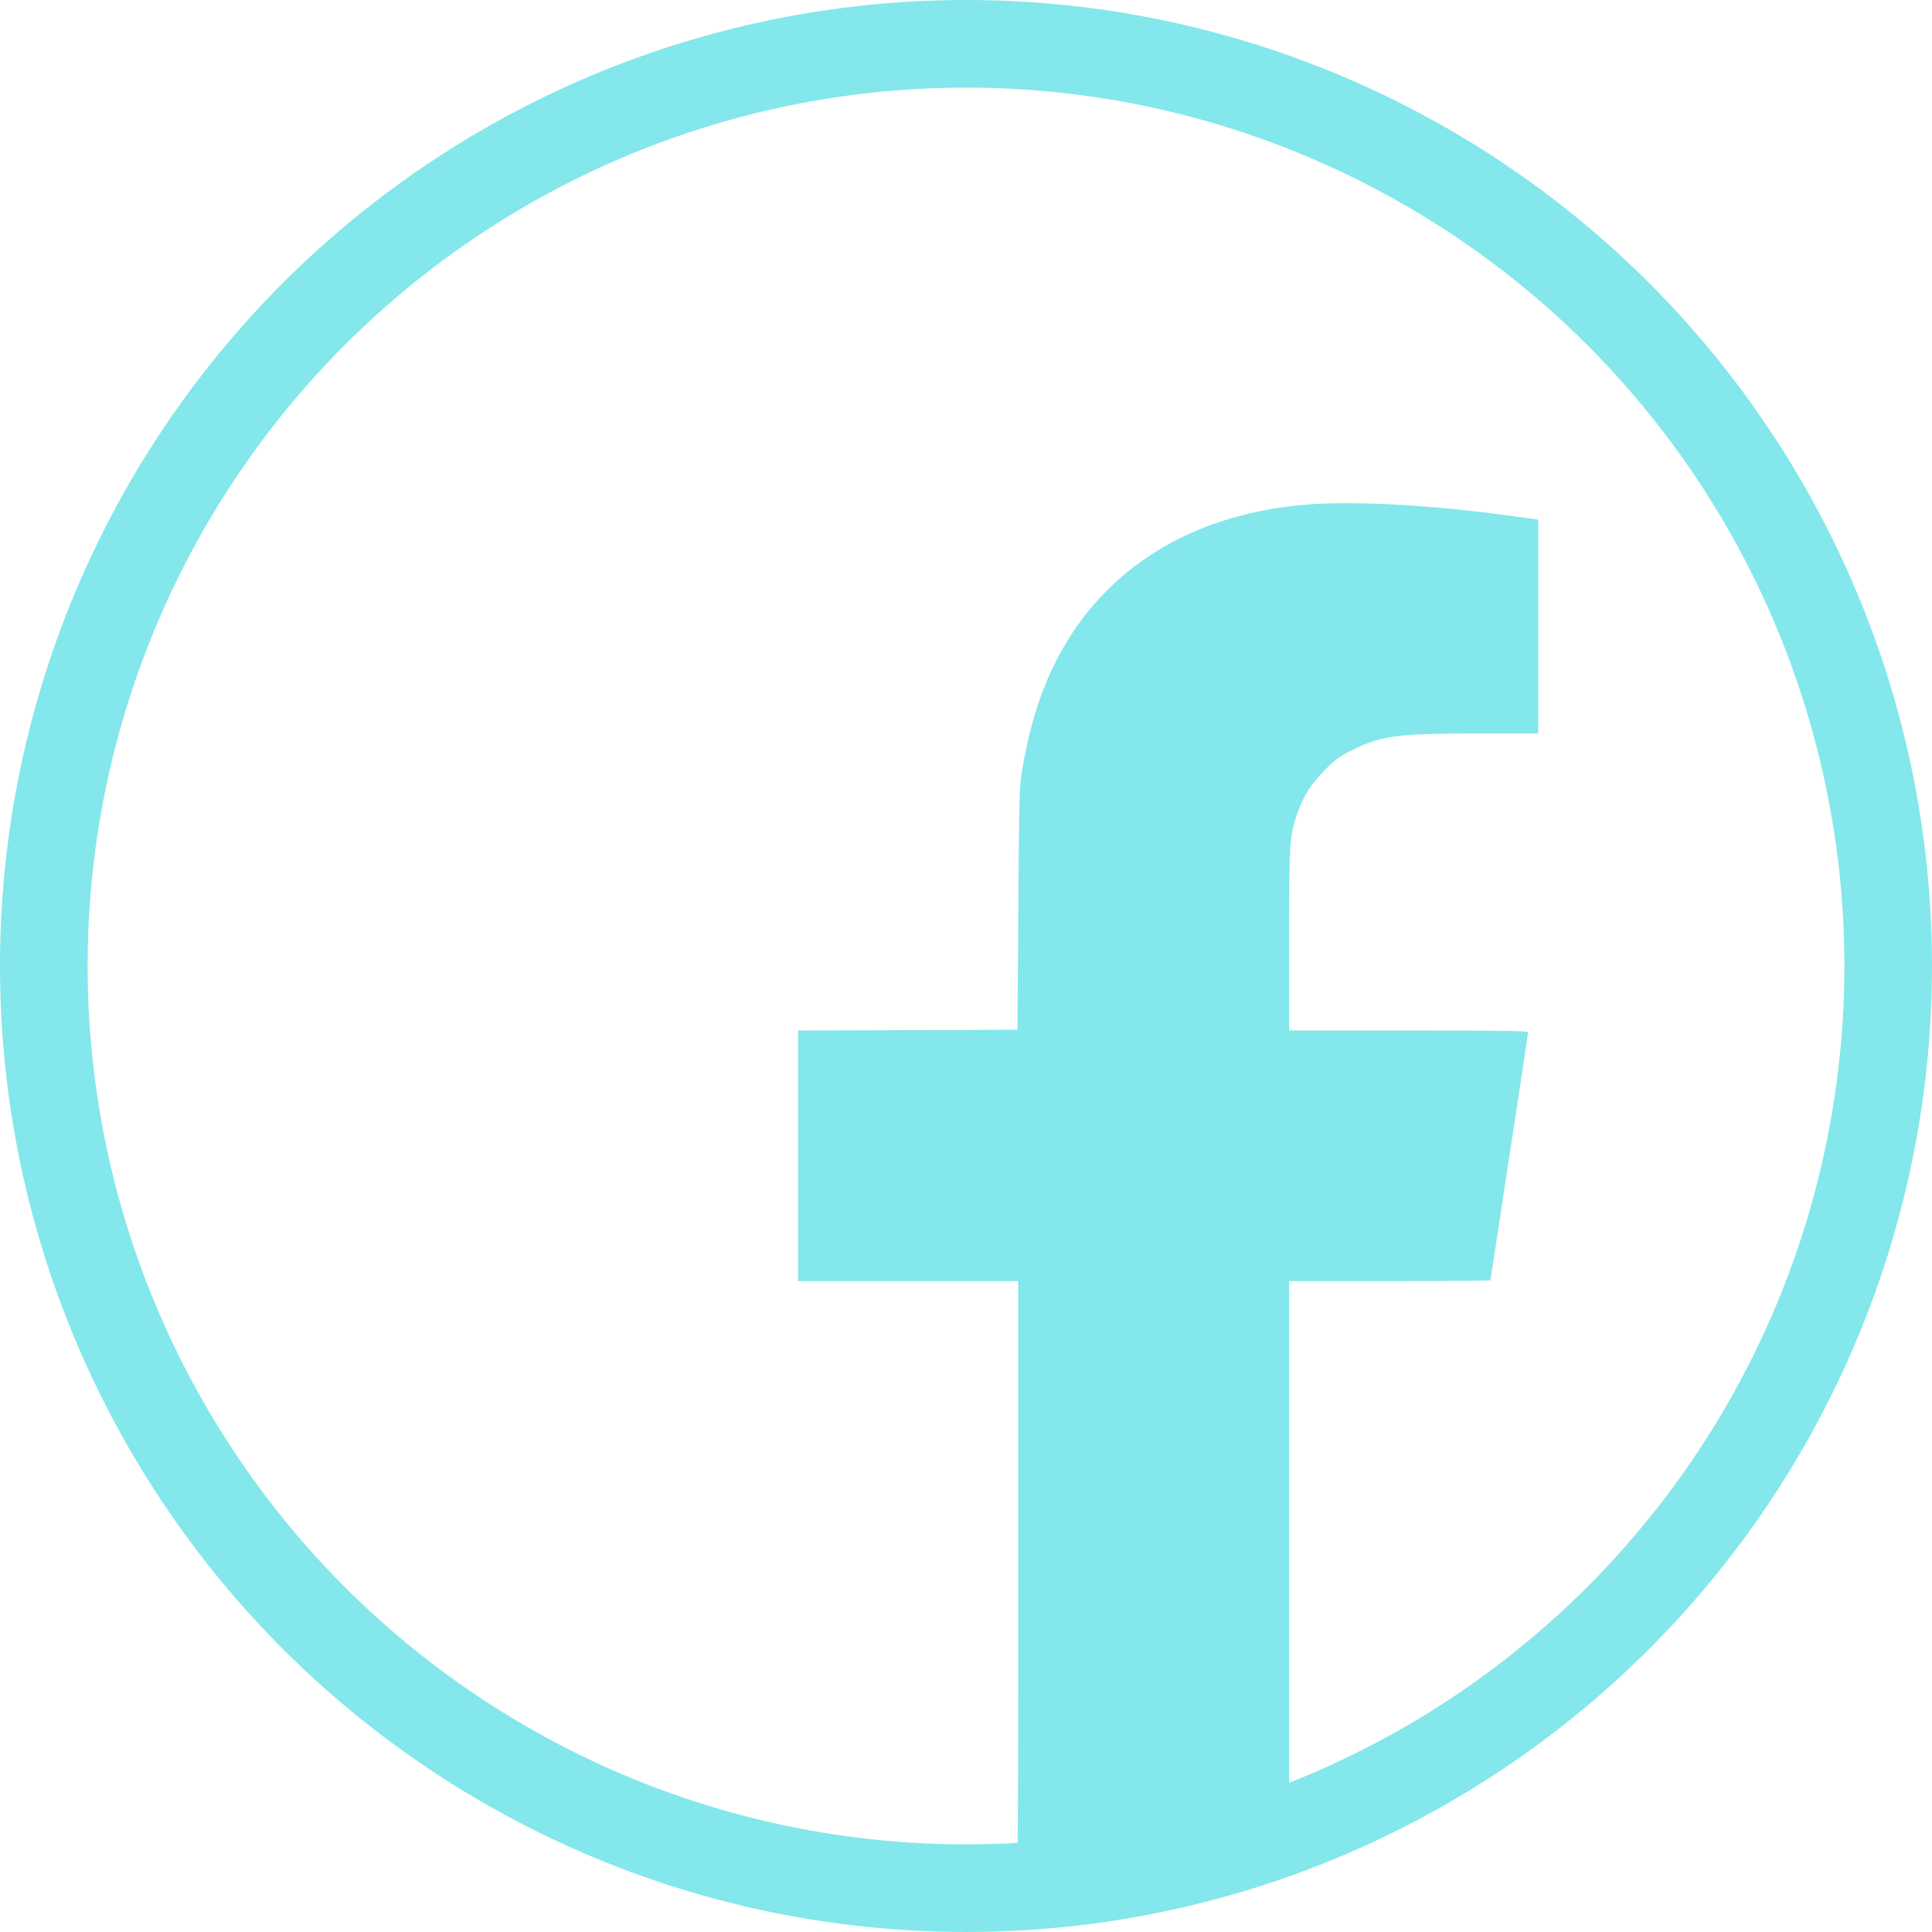
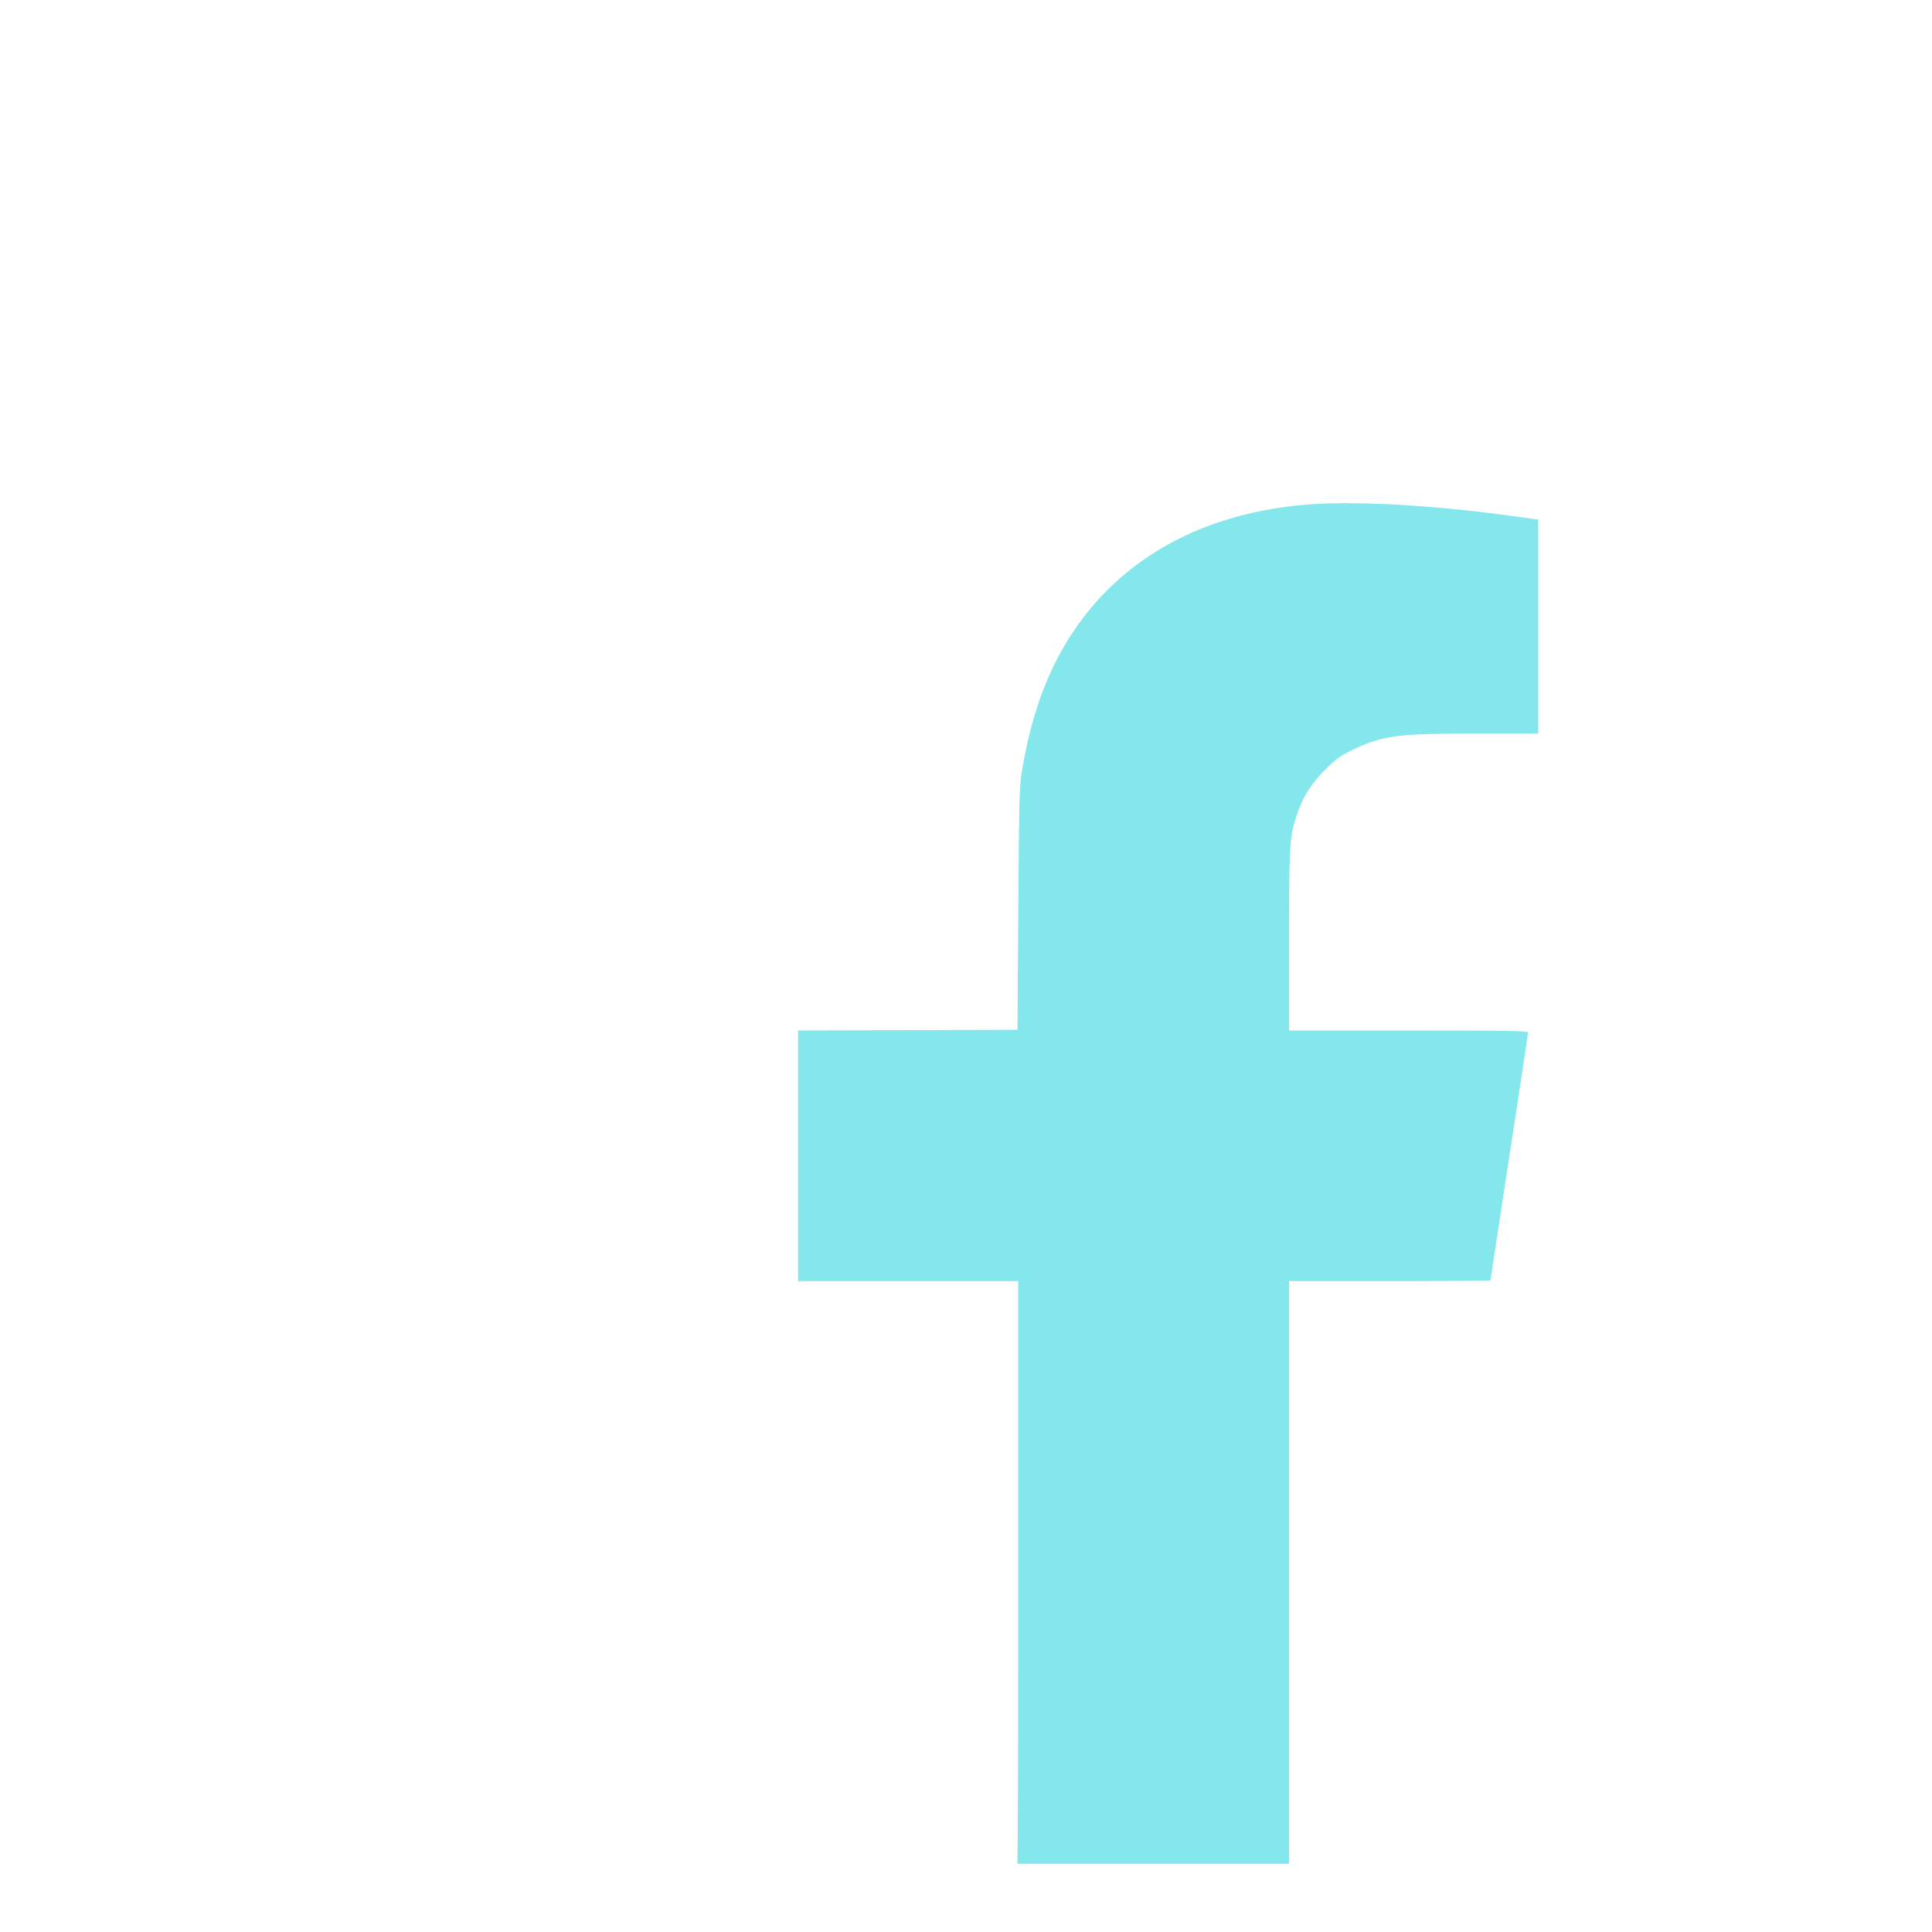
<svg xmlns="http://www.w3.org/2000/svg" xmlns:ns1="http://www.inkscape.org/namespaces/inkscape" xmlns:ns2="http://sodipodi.sourceforge.net/DTD/sodipodi-0.dtd" width="220.515mm" height="220.515mm" viewBox="0 0 220.515 220.515" version="1.1" id="svg17025" ns1:version="0.92.5 (2060ec1f9f, 2020-04-08)" ns2:docname="fb-icon.svg">
  <defs id="defs17019" />
  <ns2:namedview id="base" pagecolor="#ffffff" bordercolor="#666666" borderopacity="1.0" ns1:pageopacity="0.0" ns1:pageshadow="2" ns1:zoom="0.35" ns1:cx="1437.8889" ns1:cy="429.00259" ns1:document-units="mm" ns1:current-layer="layer1" showgrid="false" ns1:window-width="1838" ns1:window-height="1016" ns1:window-x="82" ns1:window-y="27" ns1:window-maximized="1" />
  <g ns1:label="Layer 1" ns1:groupmode="layer" id="layer1" transform="translate(-77.178,-47.647)">
    <g transform="translate(1211.697,-199.859)" id="g16969">
      <path ns2:nodetypes="csccccccccccsccccssssscccccscccccc" ns1:connector-curvature="0" d="m -980.962,304.939 c -1.742,0.003 -3.32,0.064 -4.686,0.183 -13.397,1.173 -23.502,7.713 -28.697,18.573 -1.638,3.424 -2.784,7.285 -3.564,12.002 -0.25,1.512 -0.299,3.516 -0.381,15.541 l -0.094,13.805 -12.524,0.042 -12.524,0.042 v 14.3 14.3 h 12.565 12.565 v 34.472 c 0,19.163 -0.021,28.234 -0.09,32.039 h 31.007 V 428.209 393.729 h 11.491 c 6.32,0 11.491,-0.041 11.491,-0.092 0,-0.05 0.967,-6.39 2.149,-14.089 1.182,-7.698 2.149,-14.093 2.149,-14.21 0,-0.172 -2.634,-0.213 -13.64,-0.213 h -13.64 l 4e-4,-10.292 c 10e-5,-10.958 0.044,-11.705 0.84,-14.177 0.68,-2.114 1.597,-3.607 3.21,-5.229 1.319,-1.326 1.711,-1.611 3.231,-2.348 3.358,-1.627 5.042,-1.847 14.156,-1.847 h 7 V 319.023 306.813 l -3.183,-0.436 c -6.906,-0.946 -13.607,-1.448 -18.832,-1.438 z" style="opacity:1;fill:#83e7eb;fill-opacity:1;stroke:none;stroke-width:0.625;stroke-miterlimit:4;stroke-dasharray:none;stroke-opacity:1" id="rect16946" />
-       <circle style="opacity:1;fill:none;fill-opacity:1;stroke:#83e7eb;stroke-width:10;stroke-miterlimit:4;stroke-dasharray:none;stroke-opacity:1" id="circle16957" cx="-1024.262" cy="357.763" r="105.258" />
    </g>
  </g>
</svg>